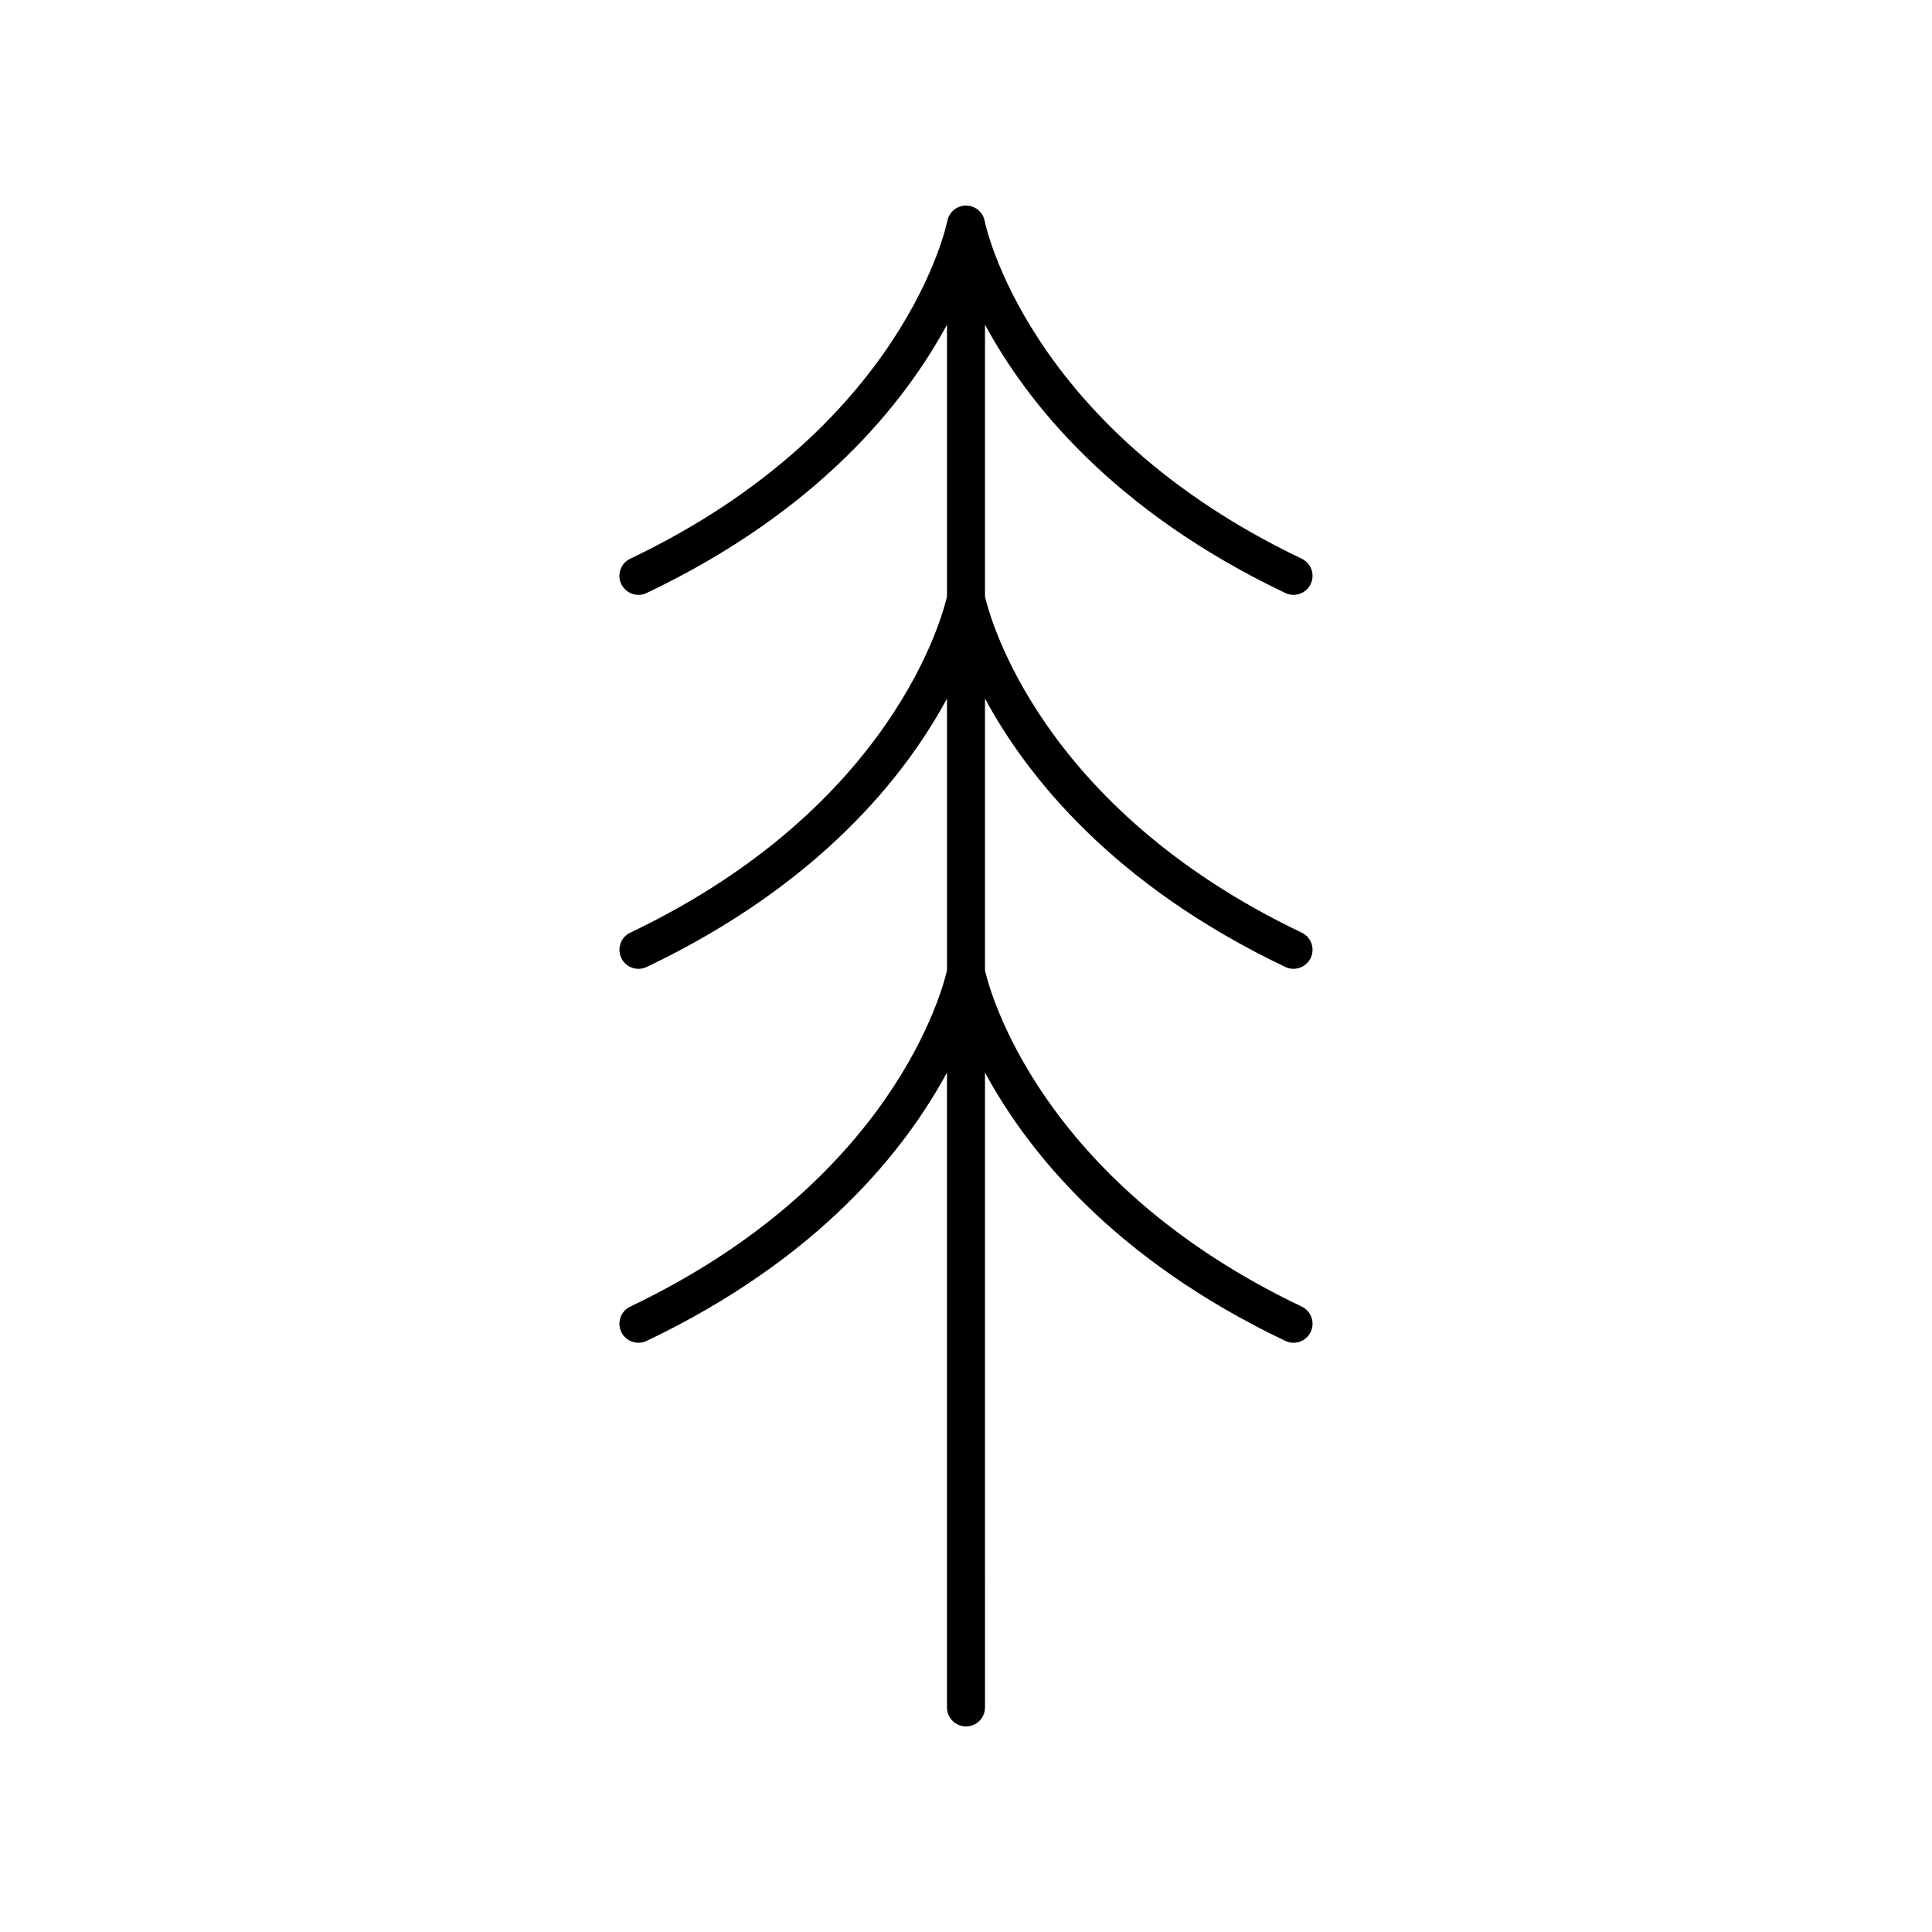
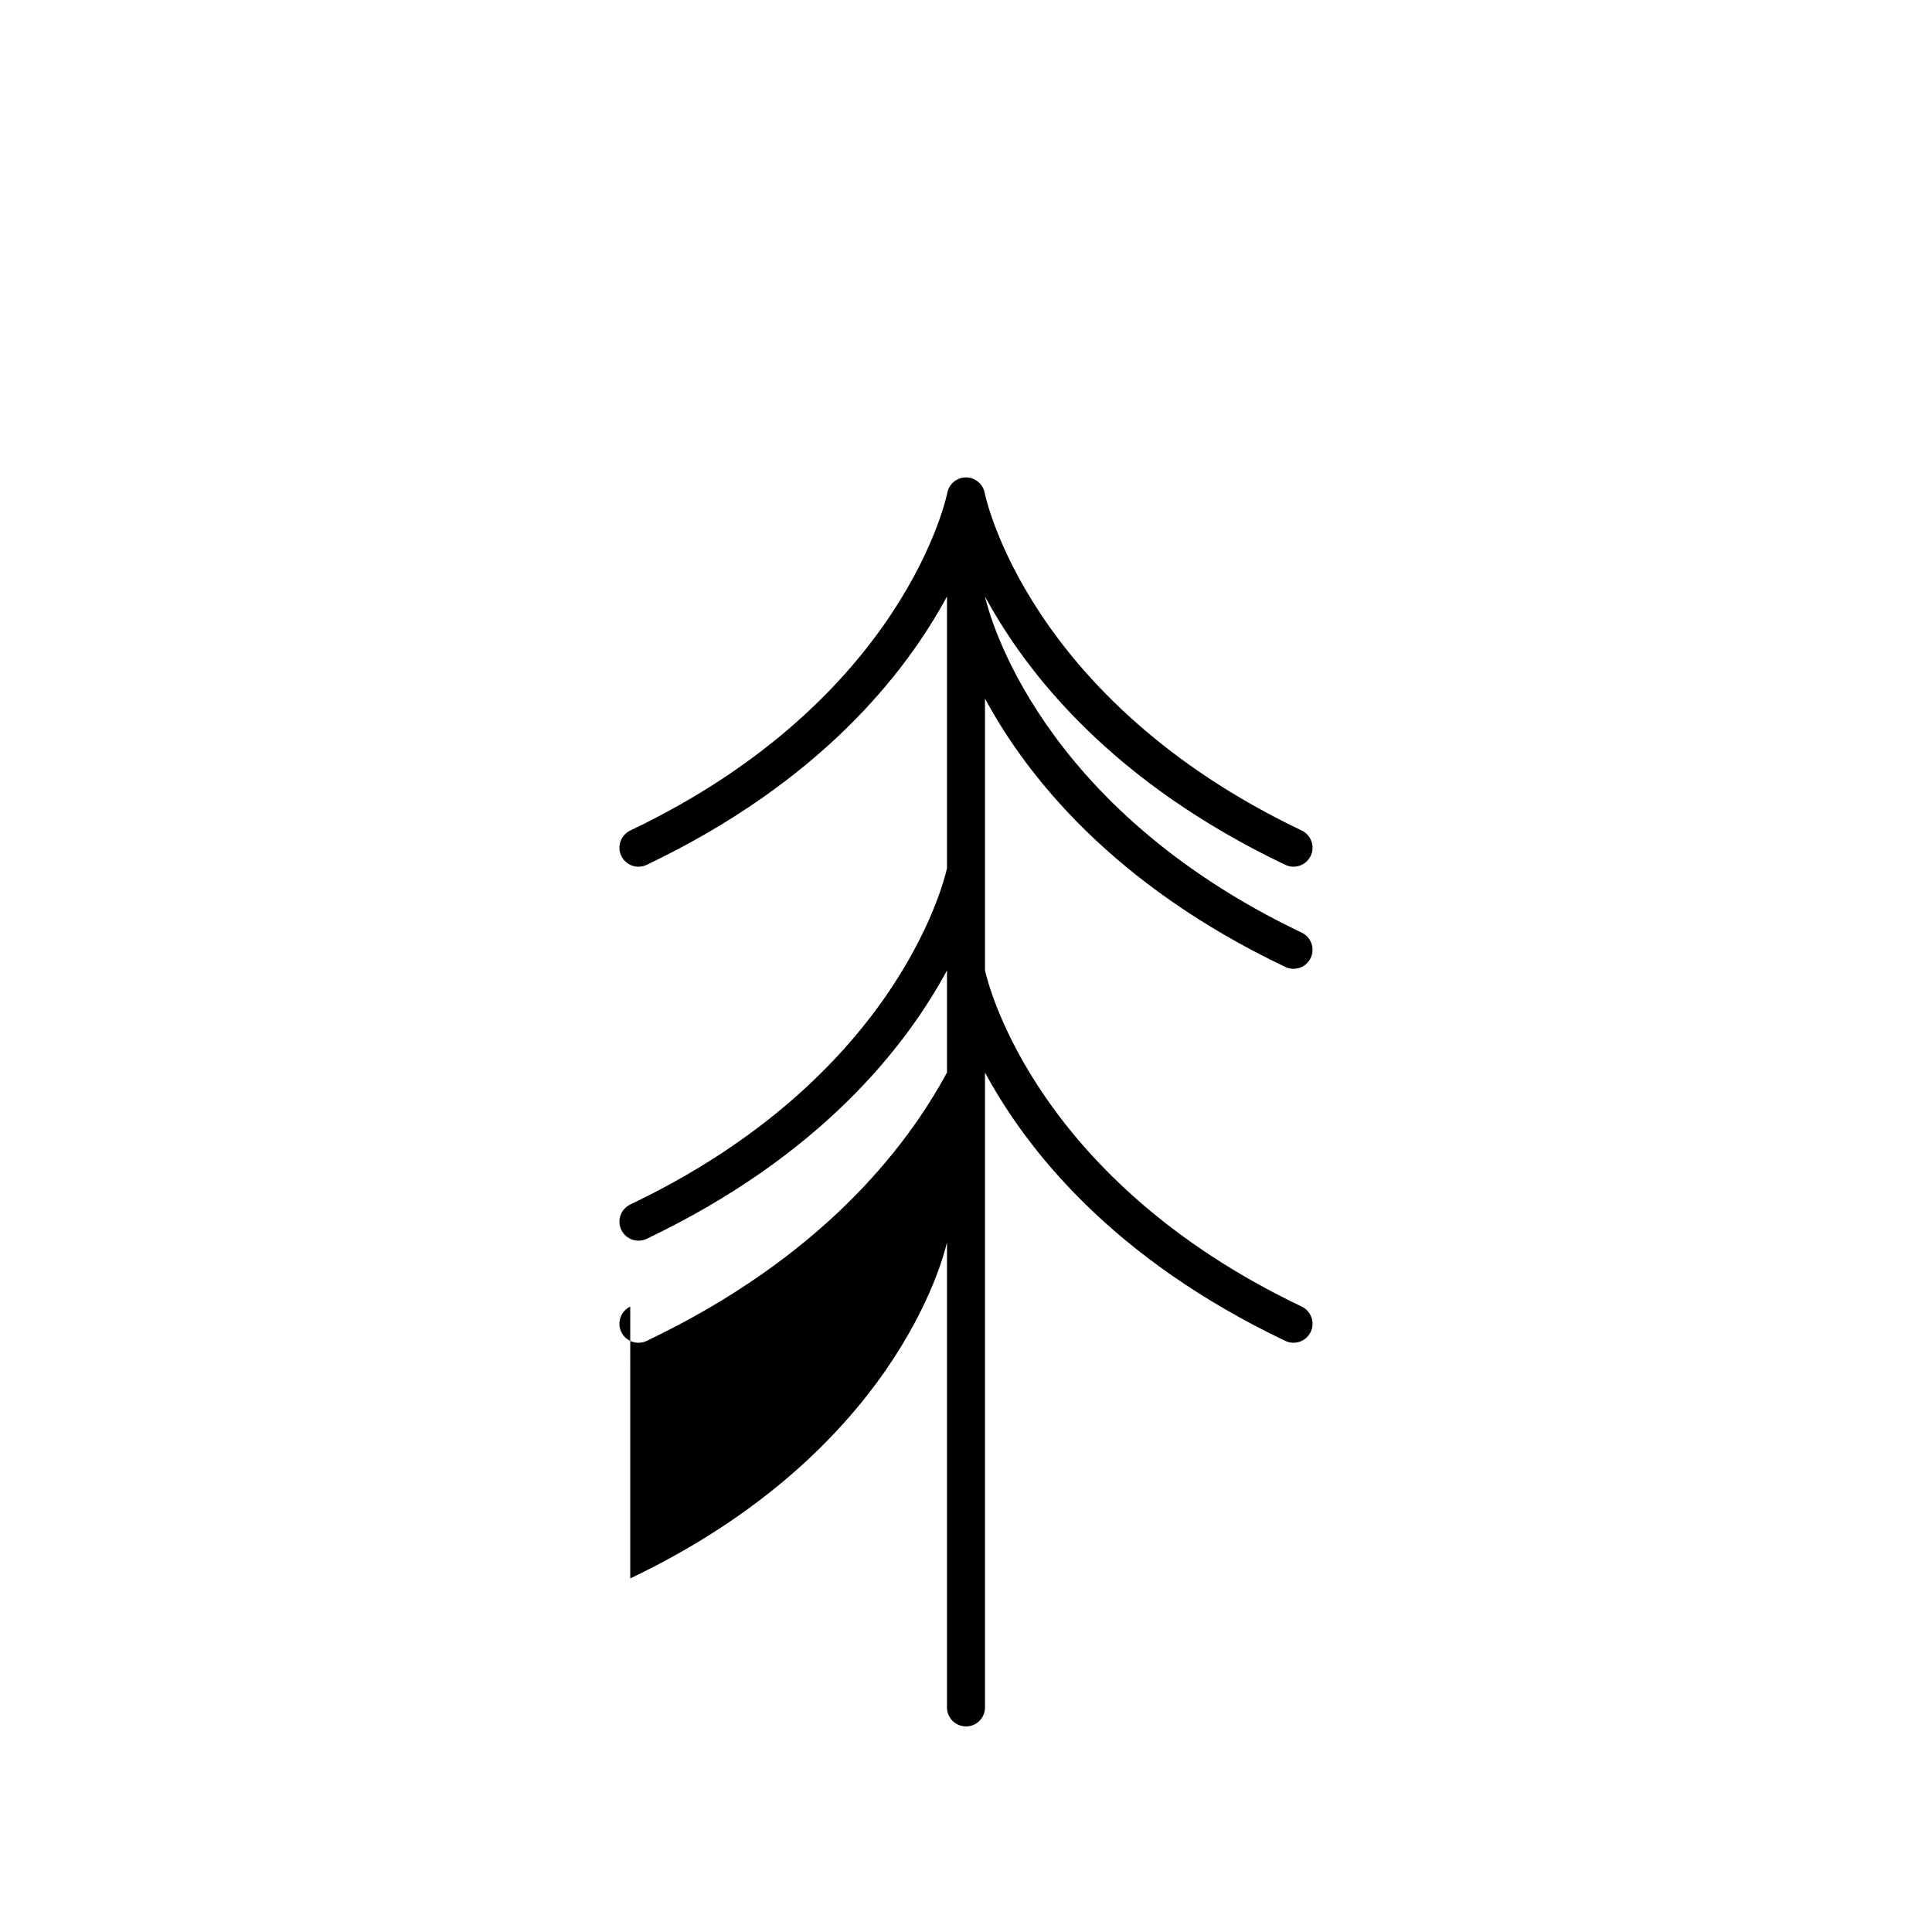
<svg xmlns="http://www.w3.org/2000/svg" fill="#000000" width="800px" height="800px" version="1.1" viewBox="144 144 512 512">
-   <path d="m311.02 490.26c-2.508 1.199-3.578 4.207-2.375 6.719 1.195 2.504 4.203 3.574 6.715 2.379 45.801-21.84 68.523-50.625 79.598-71.125v168.25c0 2.781 2.254 5.039 5.039 5.039s5.039-2.254 5.039-5.039l-0.004-168.25c11.074 20.5 33.793 49.281 79.598 71.125 0.699 0.332 1.441 0.488 2.164 0.488 1.883 0 3.691-1.059 4.551-2.867 1.199-2.512 0.133-5.519-2.375-6.719-69.82-33.293-82.871-84.379-83.938-89.086v-72.039c11.074 20.5 33.793 49.281 79.598 71.125 0.699 0.332 1.441 0.488 2.164 0.488 1.883 0 3.691-1.059 4.551-2.867 1.199-2.512 0.133-5.519-2.375-6.719-69.82-33.297-82.871-84.379-83.938-89.086v-72.039c11.074 20.5 33.793 49.281 79.598 71.125 0.699 0.332 1.441 0.488 2.164 0.488 1.883 0 3.691-1.059 4.551-2.867 1.199-2.512 0.133-5.519-2.375-6.719-72.887-34.758-83.914-88.934-84.02-89.465-0.438-2.383-2.519-4.113-4.945-4.117h-0.012c-2.422 0-4.5 1.727-4.953 4.106-0.102 0.543-11.133 54.719-84.02 89.477-2.508 1.199-3.578 4.207-2.375 6.719 1.195 2.504 4.203 3.578 6.715 2.379 45.801-21.844 68.523-50.625 79.598-71.125v72.031c-1.066 4.719-14.113 55.801-83.934 89.098-2.508 1.199-3.578 4.207-2.375 6.719 1.195 2.504 4.203 3.574 6.715 2.379 45.797-21.848 68.52-50.629 79.594-71.129v72.031c-1.066 4.715-14.117 55.801-83.938 89.094z" />
+   <path d="m311.02 490.26c-2.508 1.199-3.578 4.207-2.375 6.719 1.195 2.504 4.203 3.574 6.715 2.379 45.801-21.84 68.523-50.625 79.598-71.125v168.25c0 2.781 2.254 5.039 5.039 5.039s5.039-2.254 5.039-5.039l-0.004-168.25c11.074 20.5 33.793 49.281 79.598 71.125 0.699 0.332 1.441 0.488 2.164 0.488 1.883 0 3.691-1.059 4.551-2.867 1.199-2.512 0.133-5.519-2.375-6.719-69.82-33.293-82.871-84.379-83.938-89.086v-72.039c11.074 20.5 33.793 49.281 79.598 71.125 0.699 0.332 1.441 0.488 2.164 0.488 1.883 0 3.691-1.059 4.551-2.867 1.199-2.512 0.133-5.519-2.375-6.719-69.82-33.297-82.871-84.379-83.938-89.086c11.074 20.5 33.793 49.281 79.598 71.125 0.699 0.332 1.441 0.488 2.164 0.488 1.883 0 3.691-1.059 4.551-2.867 1.199-2.512 0.133-5.519-2.375-6.719-72.887-34.758-83.914-88.934-84.02-89.465-0.438-2.383-2.519-4.113-4.945-4.117h-0.012c-2.422 0-4.5 1.727-4.953 4.106-0.102 0.543-11.133 54.719-84.02 89.477-2.508 1.199-3.578 4.207-2.375 6.719 1.195 2.504 4.203 3.578 6.715 2.379 45.801-21.844 68.523-50.625 79.598-71.125v72.031c-1.066 4.719-14.113 55.801-83.934 89.098-2.508 1.199-3.578 4.207-2.375 6.719 1.195 2.504 4.203 3.574 6.715 2.379 45.797-21.848 68.52-50.629 79.594-71.129v72.031c-1.066 4.715-14.117 55.801-83.938 89.094z" />
</svg>